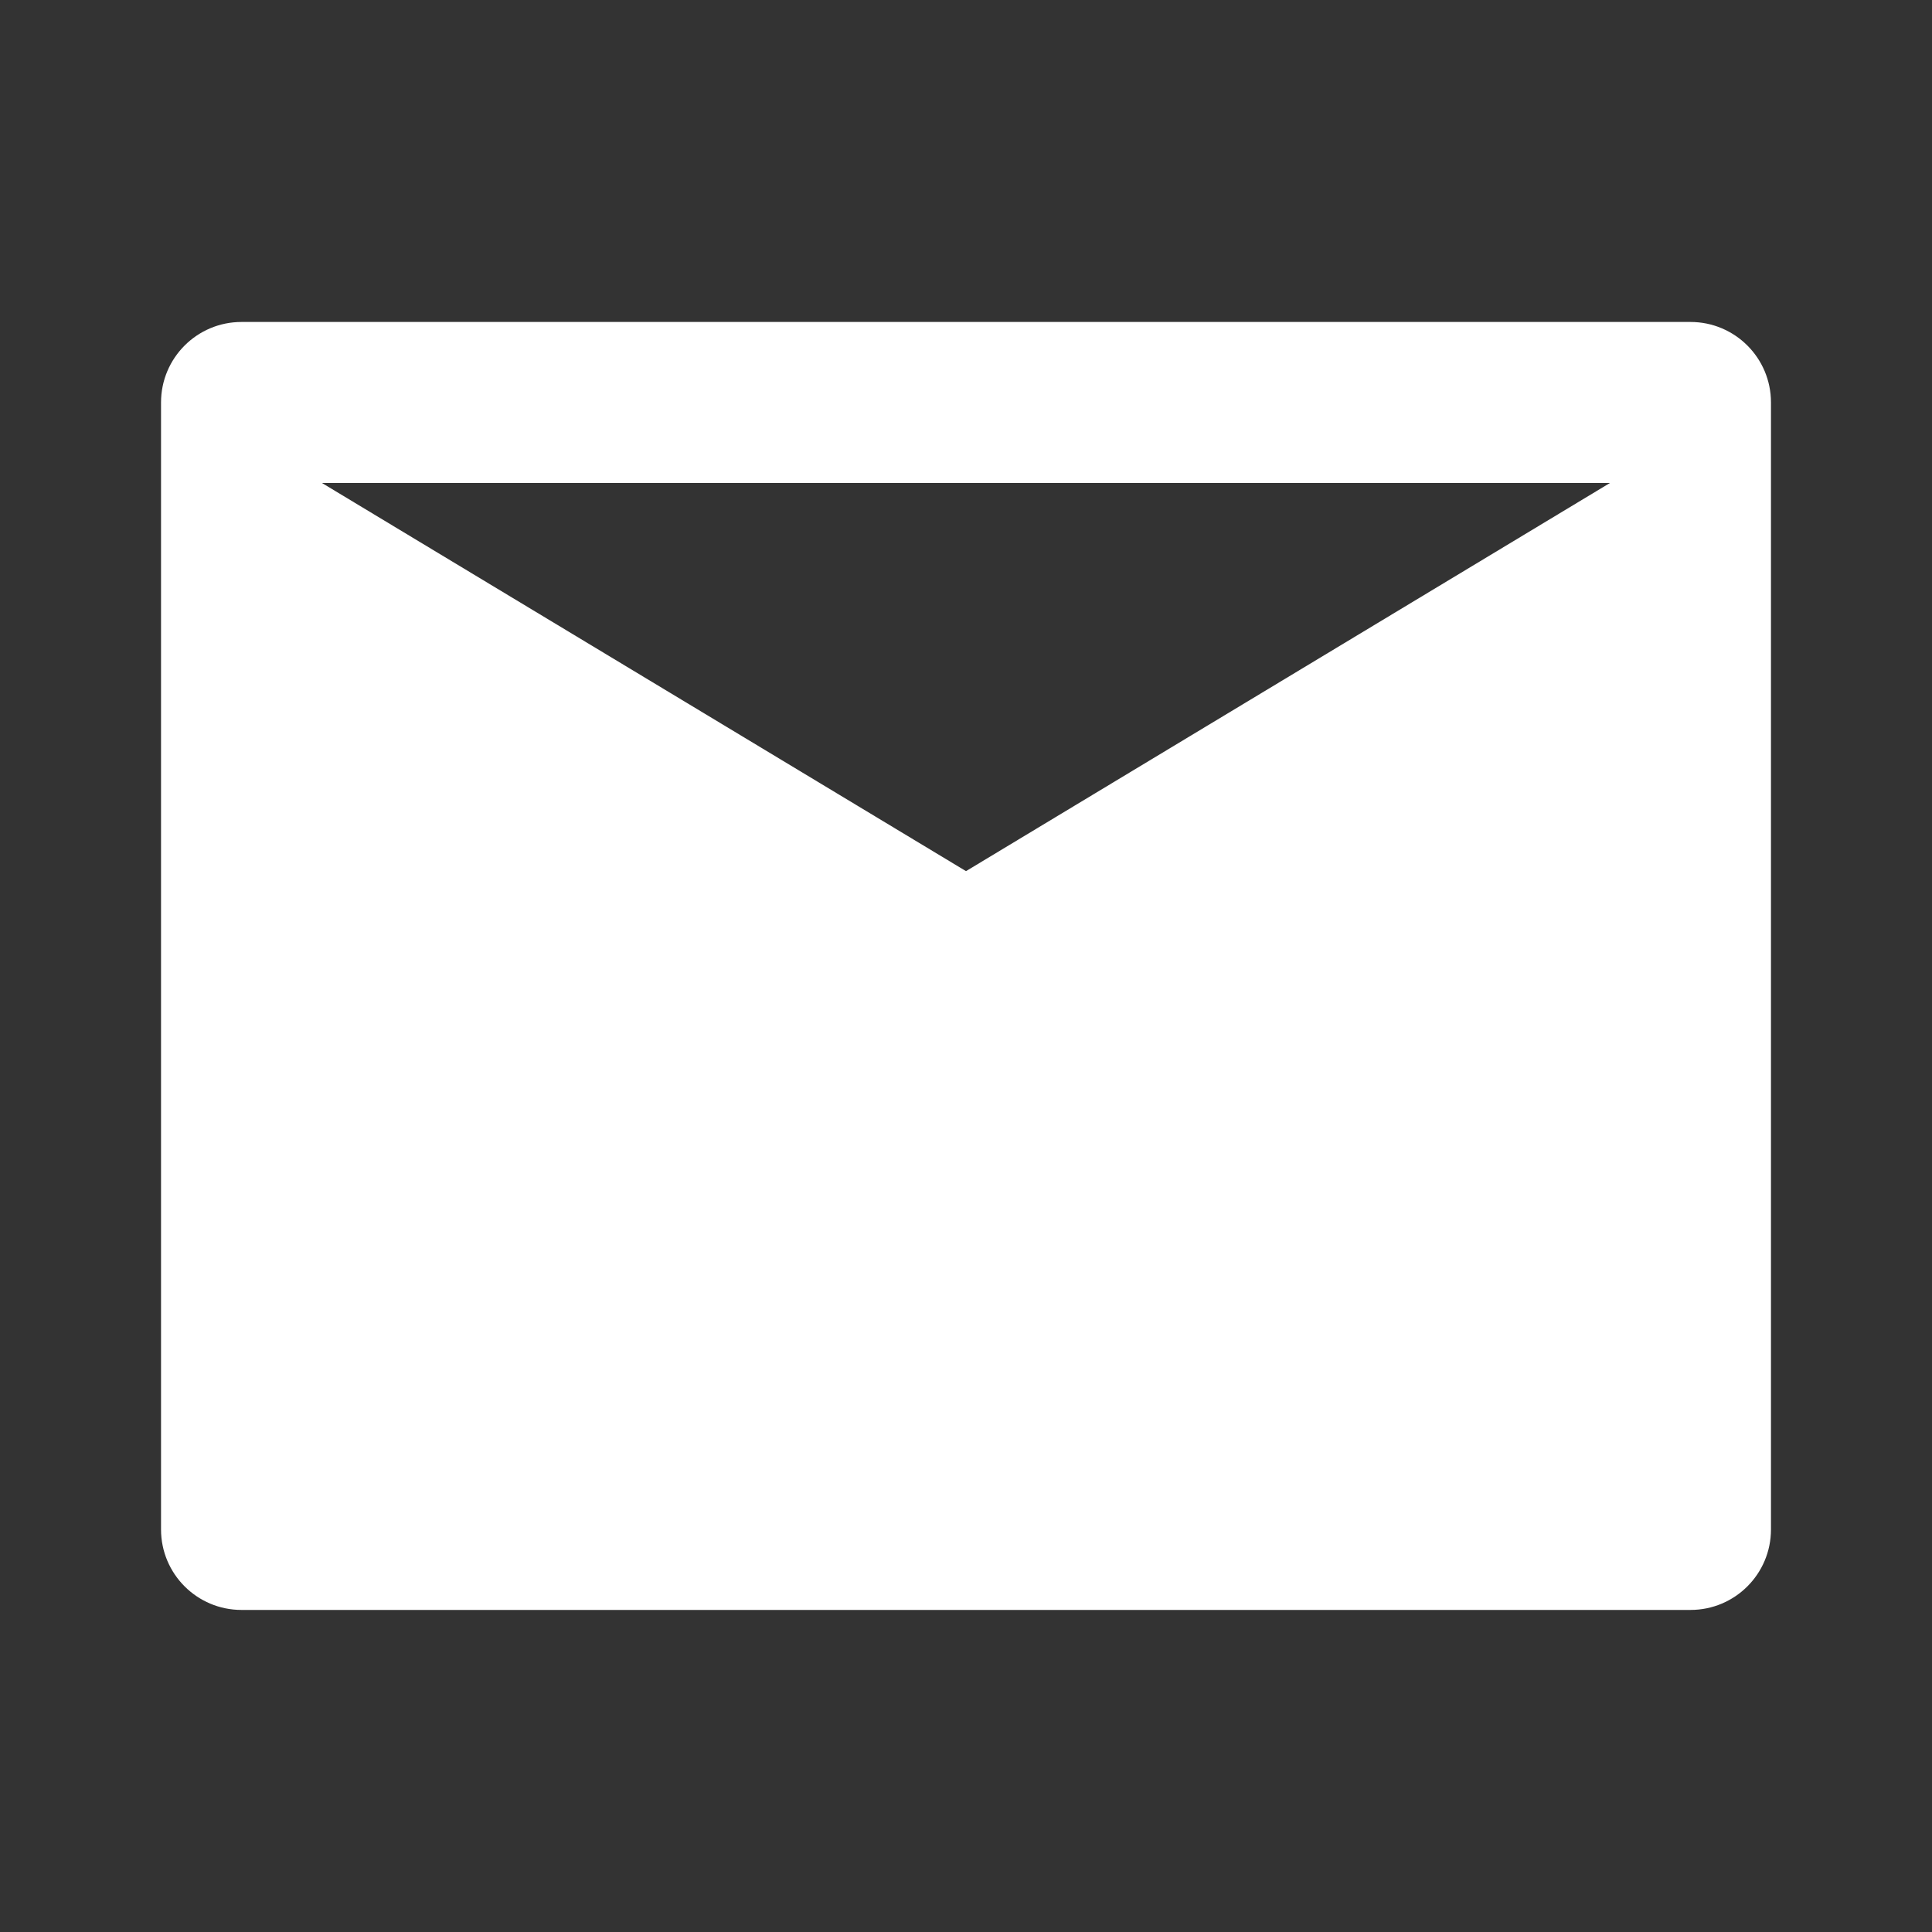
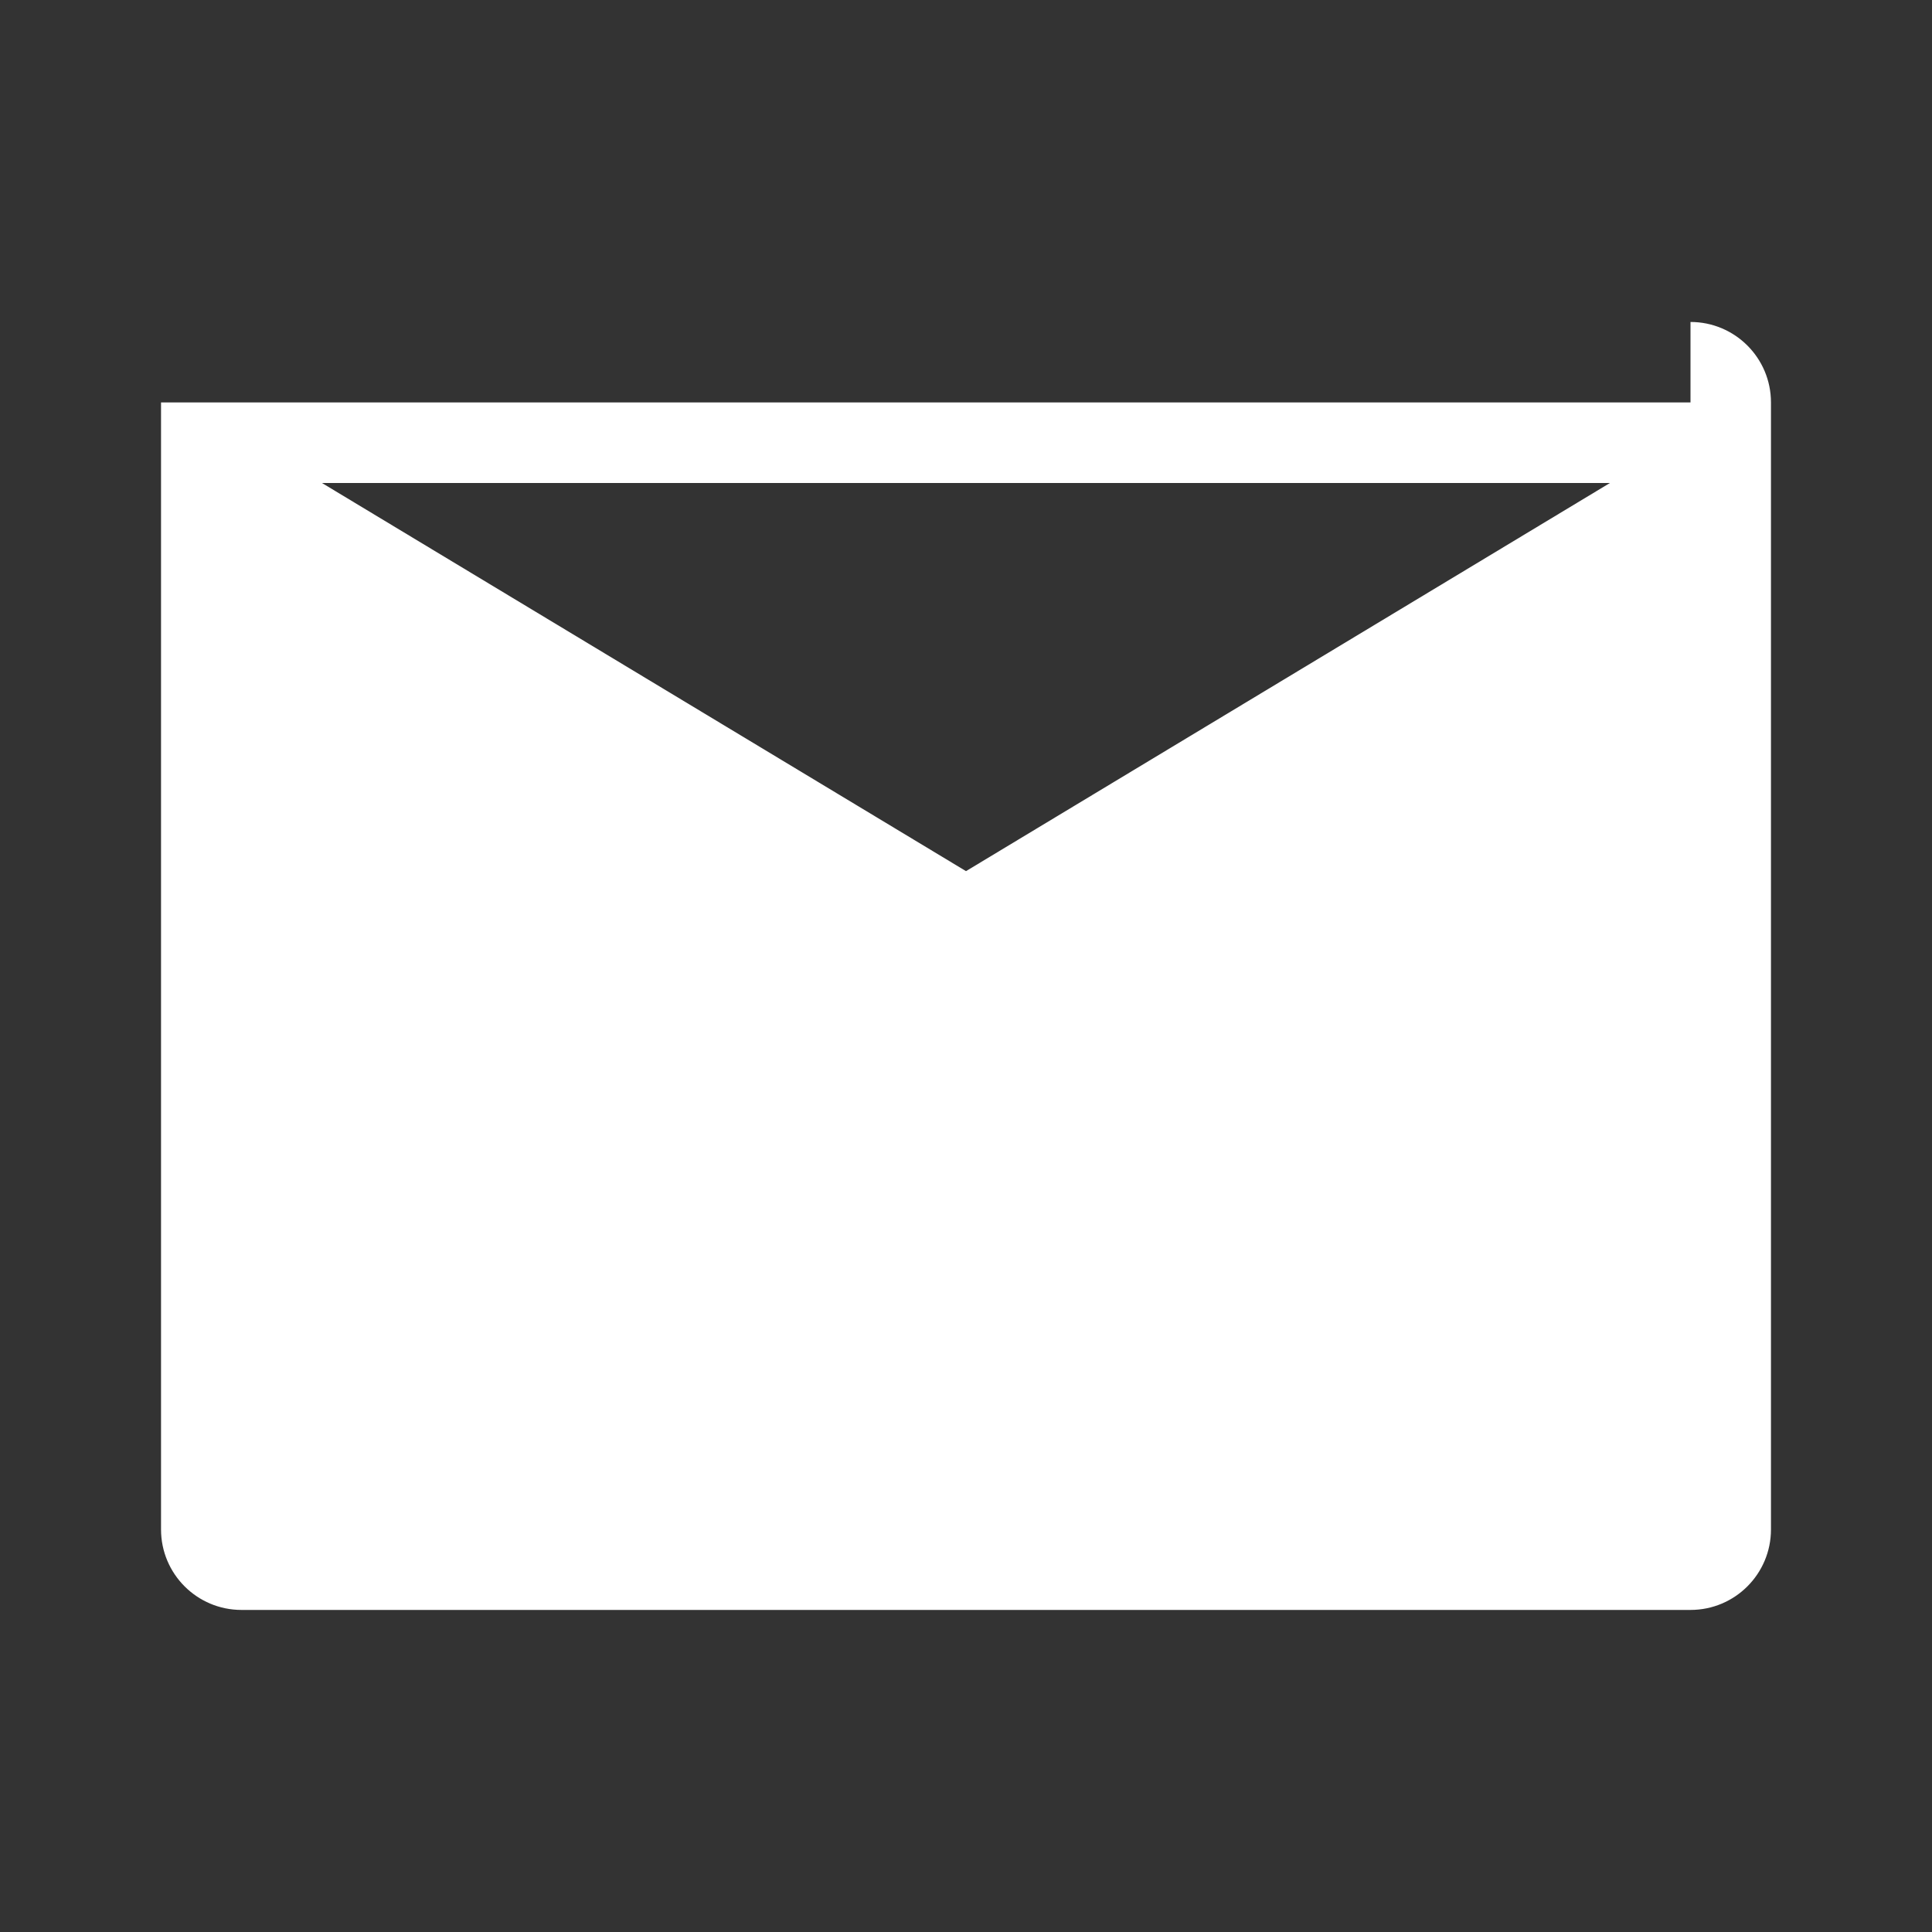
<svg xmlns="http://www.w3.org/2000/svg" width="20" height="20" viewBox="0 0 20 20" fill="none">
  <rect x="0" y="0" width="20" height="20" fill="#333333" stroke="none" />
-   <path fill-rule="evenodd" clip-rule="evenodd" d="M17.5 3.333C17.96 3.333 18.333 3.706 18.333 4.166V15.833C18.333 16.293 17.96 16.666 17.5 16.666H2.5C2.04 16.666 1.667 16.293 1.667 15.833V4.166C1.667 3.706 2.04 3.333 2.5 3.333H17.5ZM16.666 5H3.333L10 9.018L16.666 5Z" fill="white" />
+   <path fill-rule="evenodd" clip-rule="evenodd" d="M17.5 3.333C17.96 3.333 18.333 3.706 18.333 4.166V15.833C18.333 16.293 17.96 16.666 17.5 16.666H2.5C2.04 16.666 1.667 16.293 1.667 15.833V4.166H17.5ZM16.666 5H3.333L10 9.018L16.666 5Z" fill="white" />
</svg>